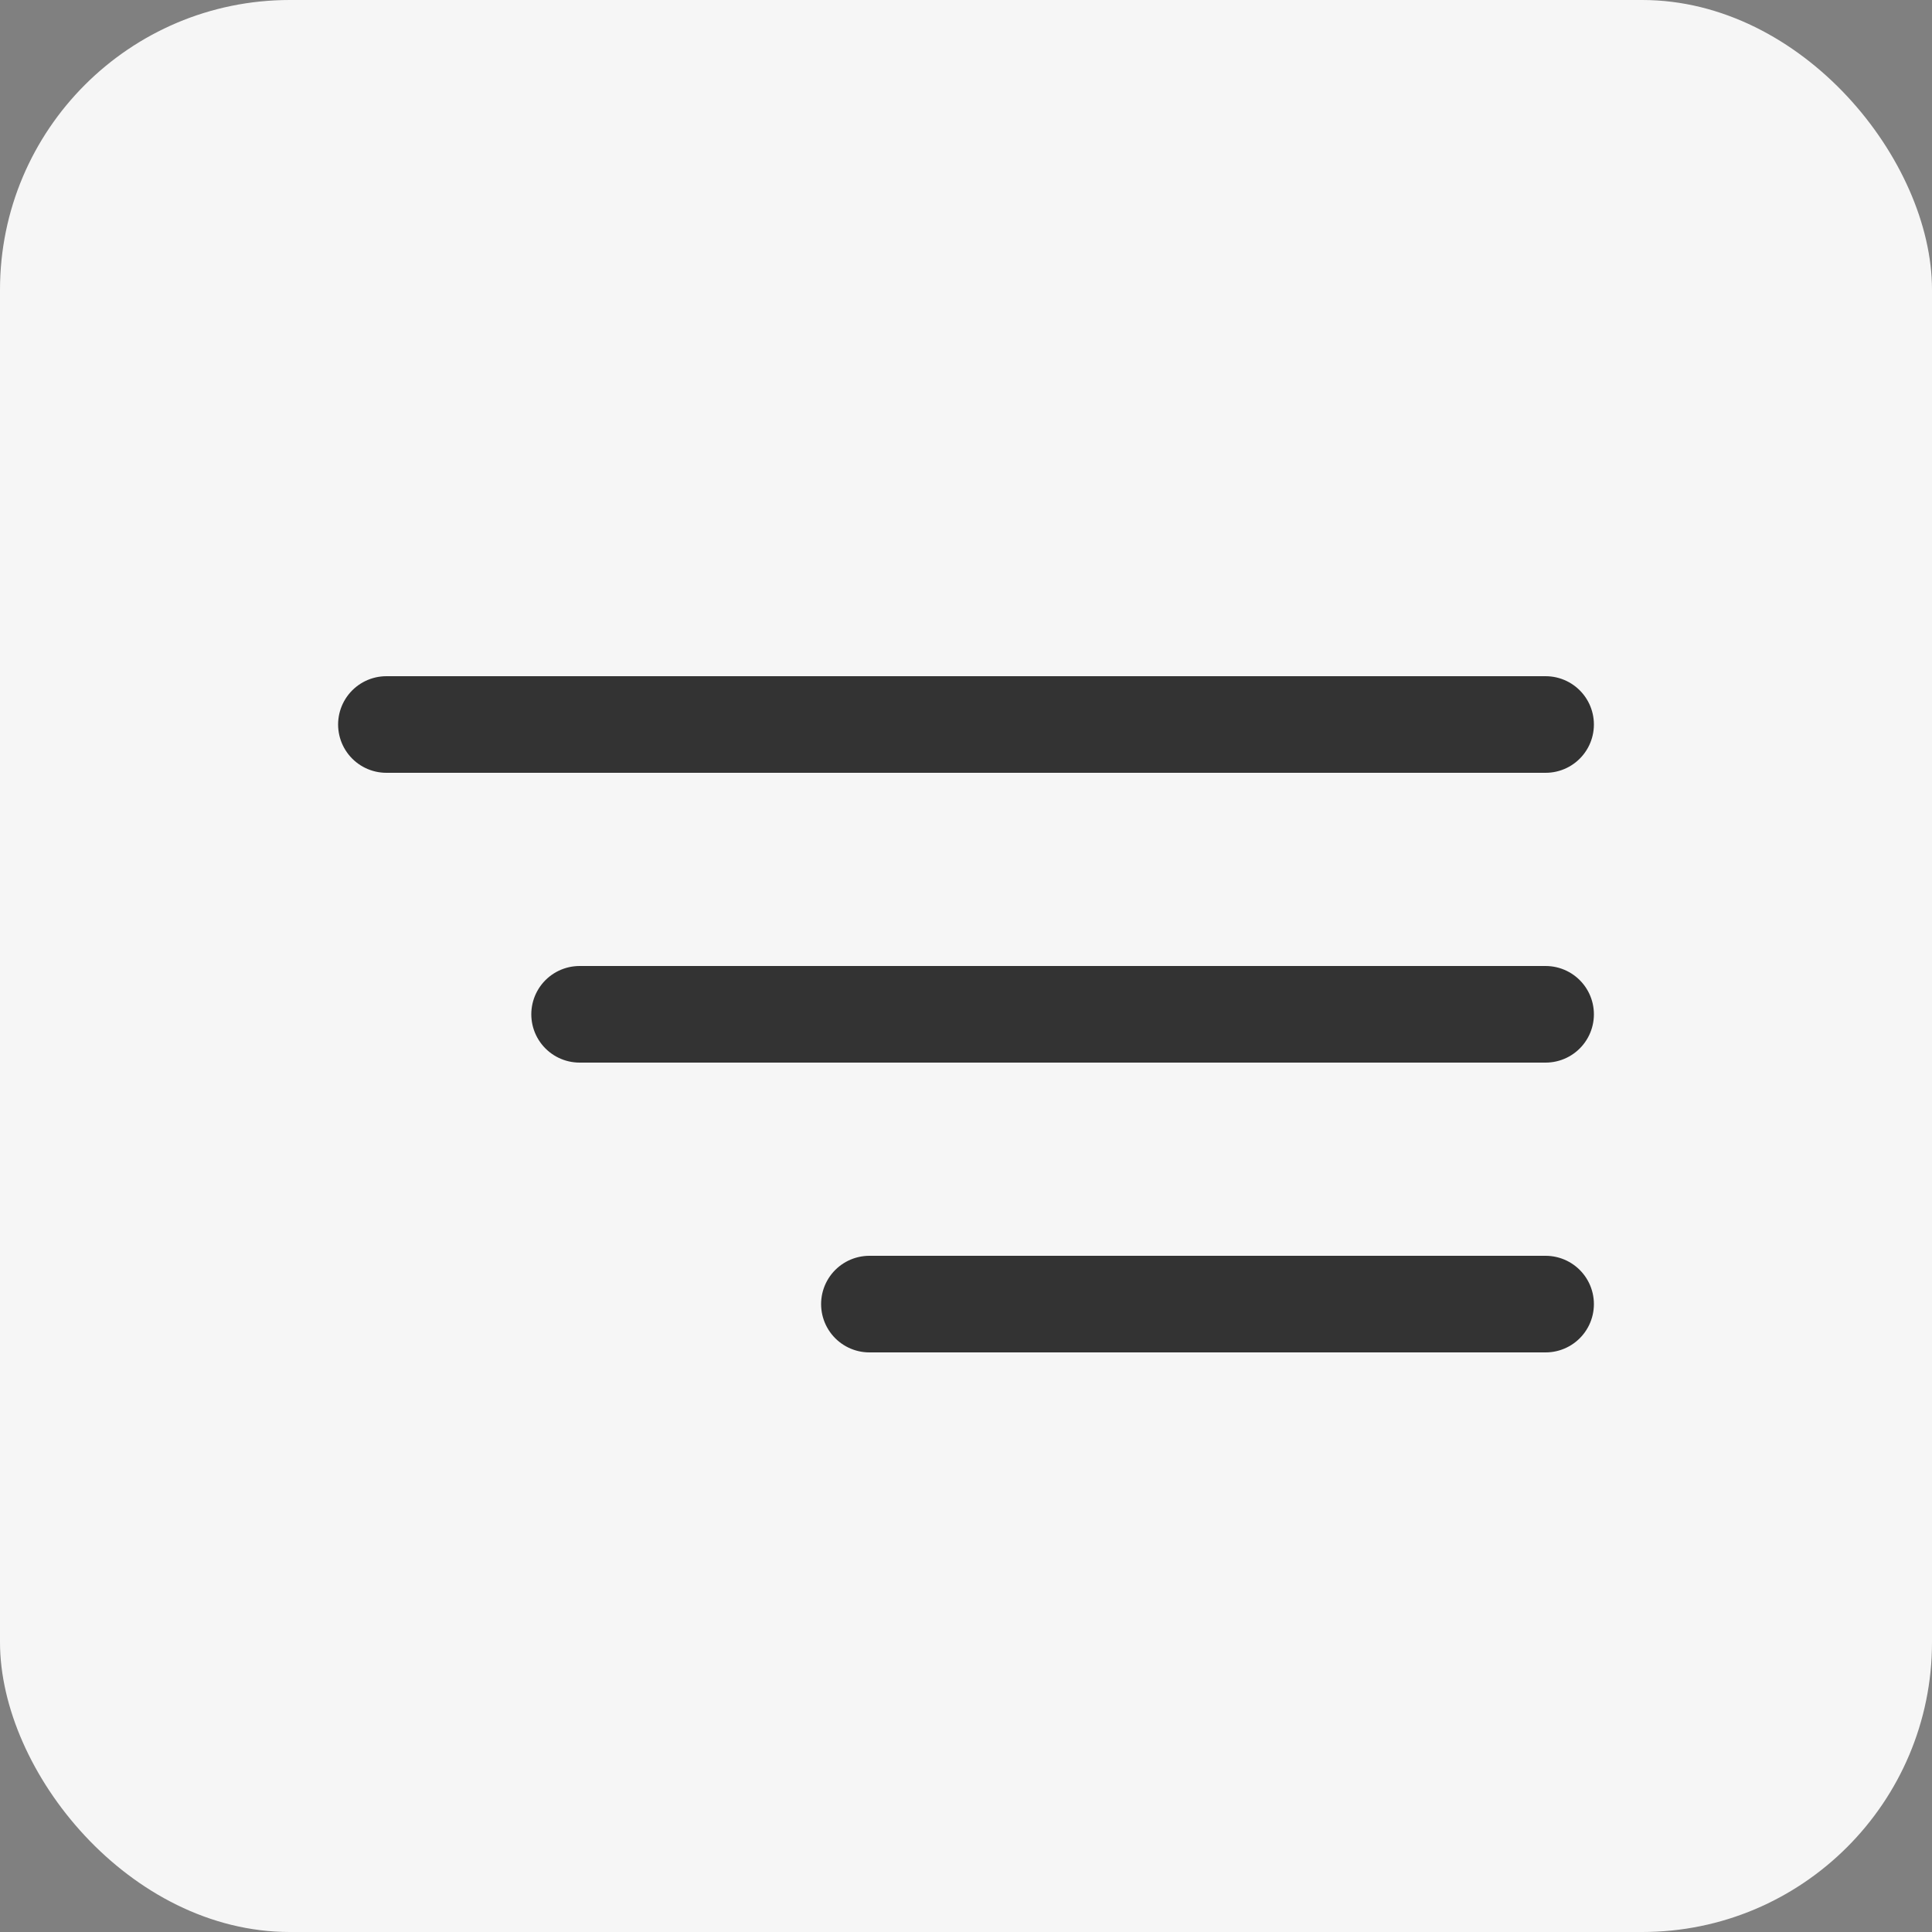
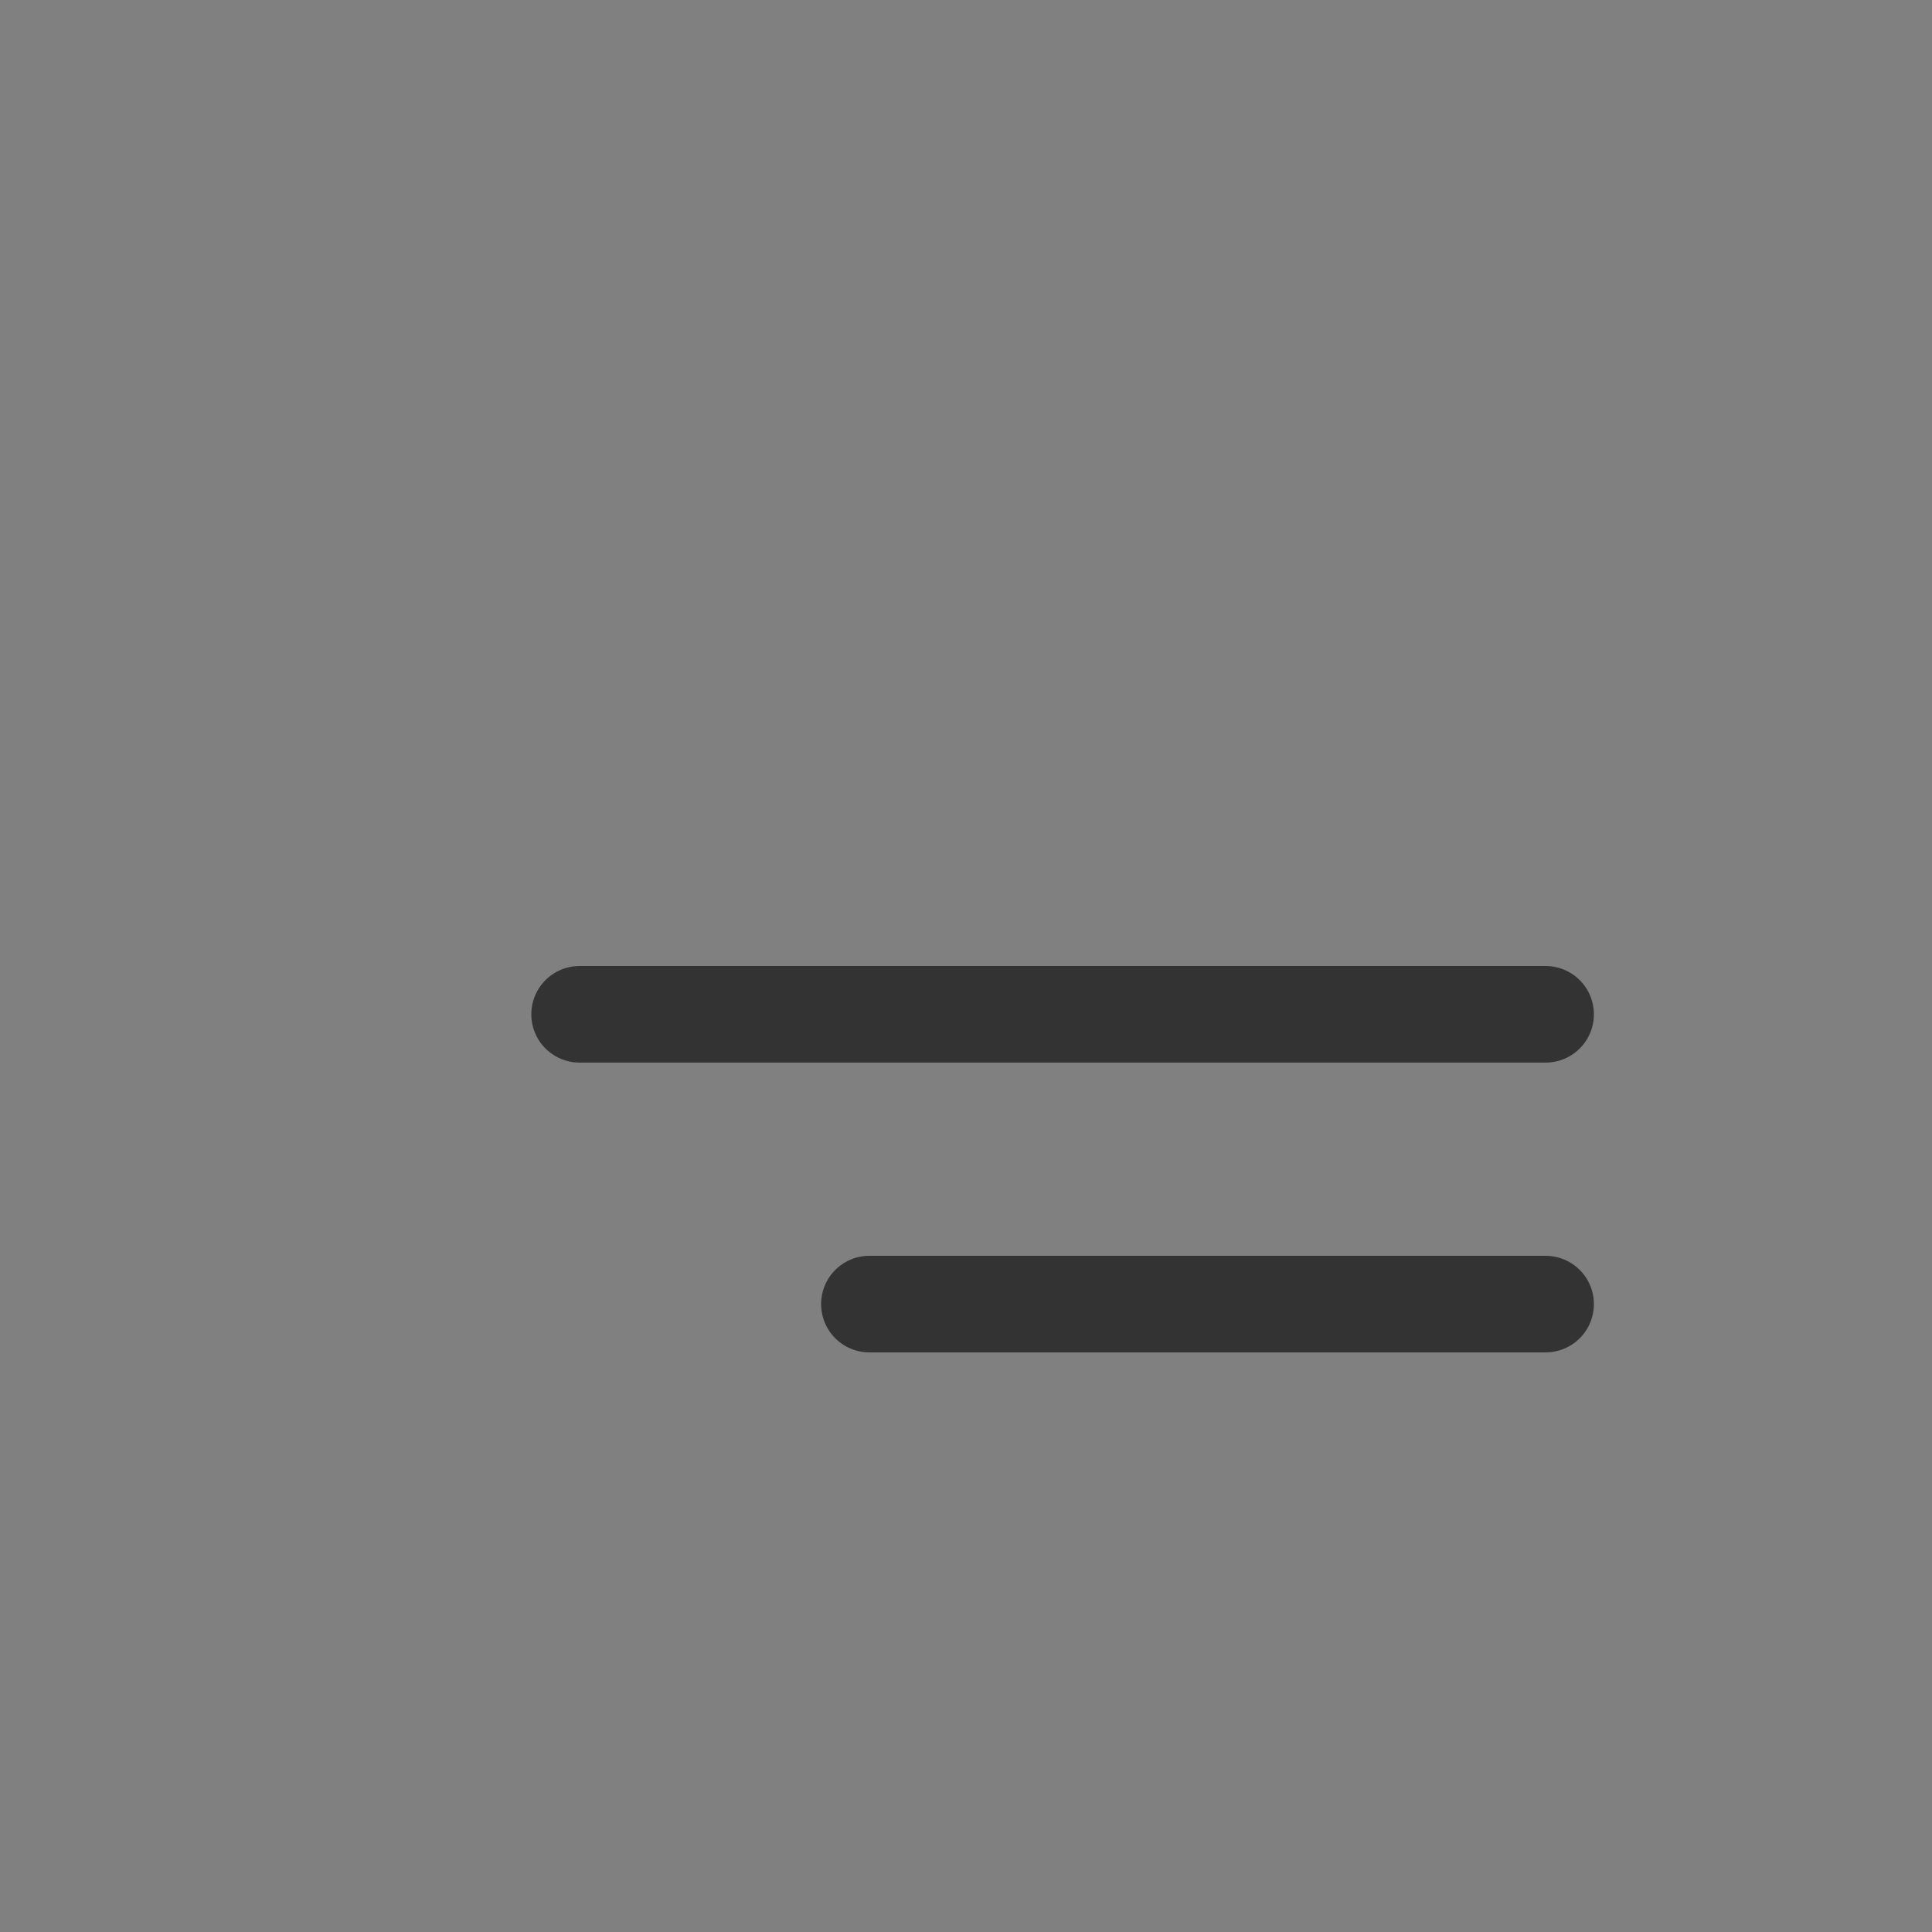
<svg xmlns="http://www.w3.org/2000/svg" width="20" height="20" viewBox="0 0 20 20" fill="none">
  <rect x="0" y="0" width="20" height="20" fill="#808080" stroke="none" />
-   <rect width="20" height="20" rx="3" fill="#F6F6F6" />
-   <path d="M16 7.5L4 7.5" stroke="#333333" stroke-linecap="round" />
  <path d="M16 10.5L6 10.5" stroke="#333333" stroke-linecap="round" />
  <path d="M16 13.5L9 13.5" stroke="#333333" stroke-linecap="round" />
</svg>